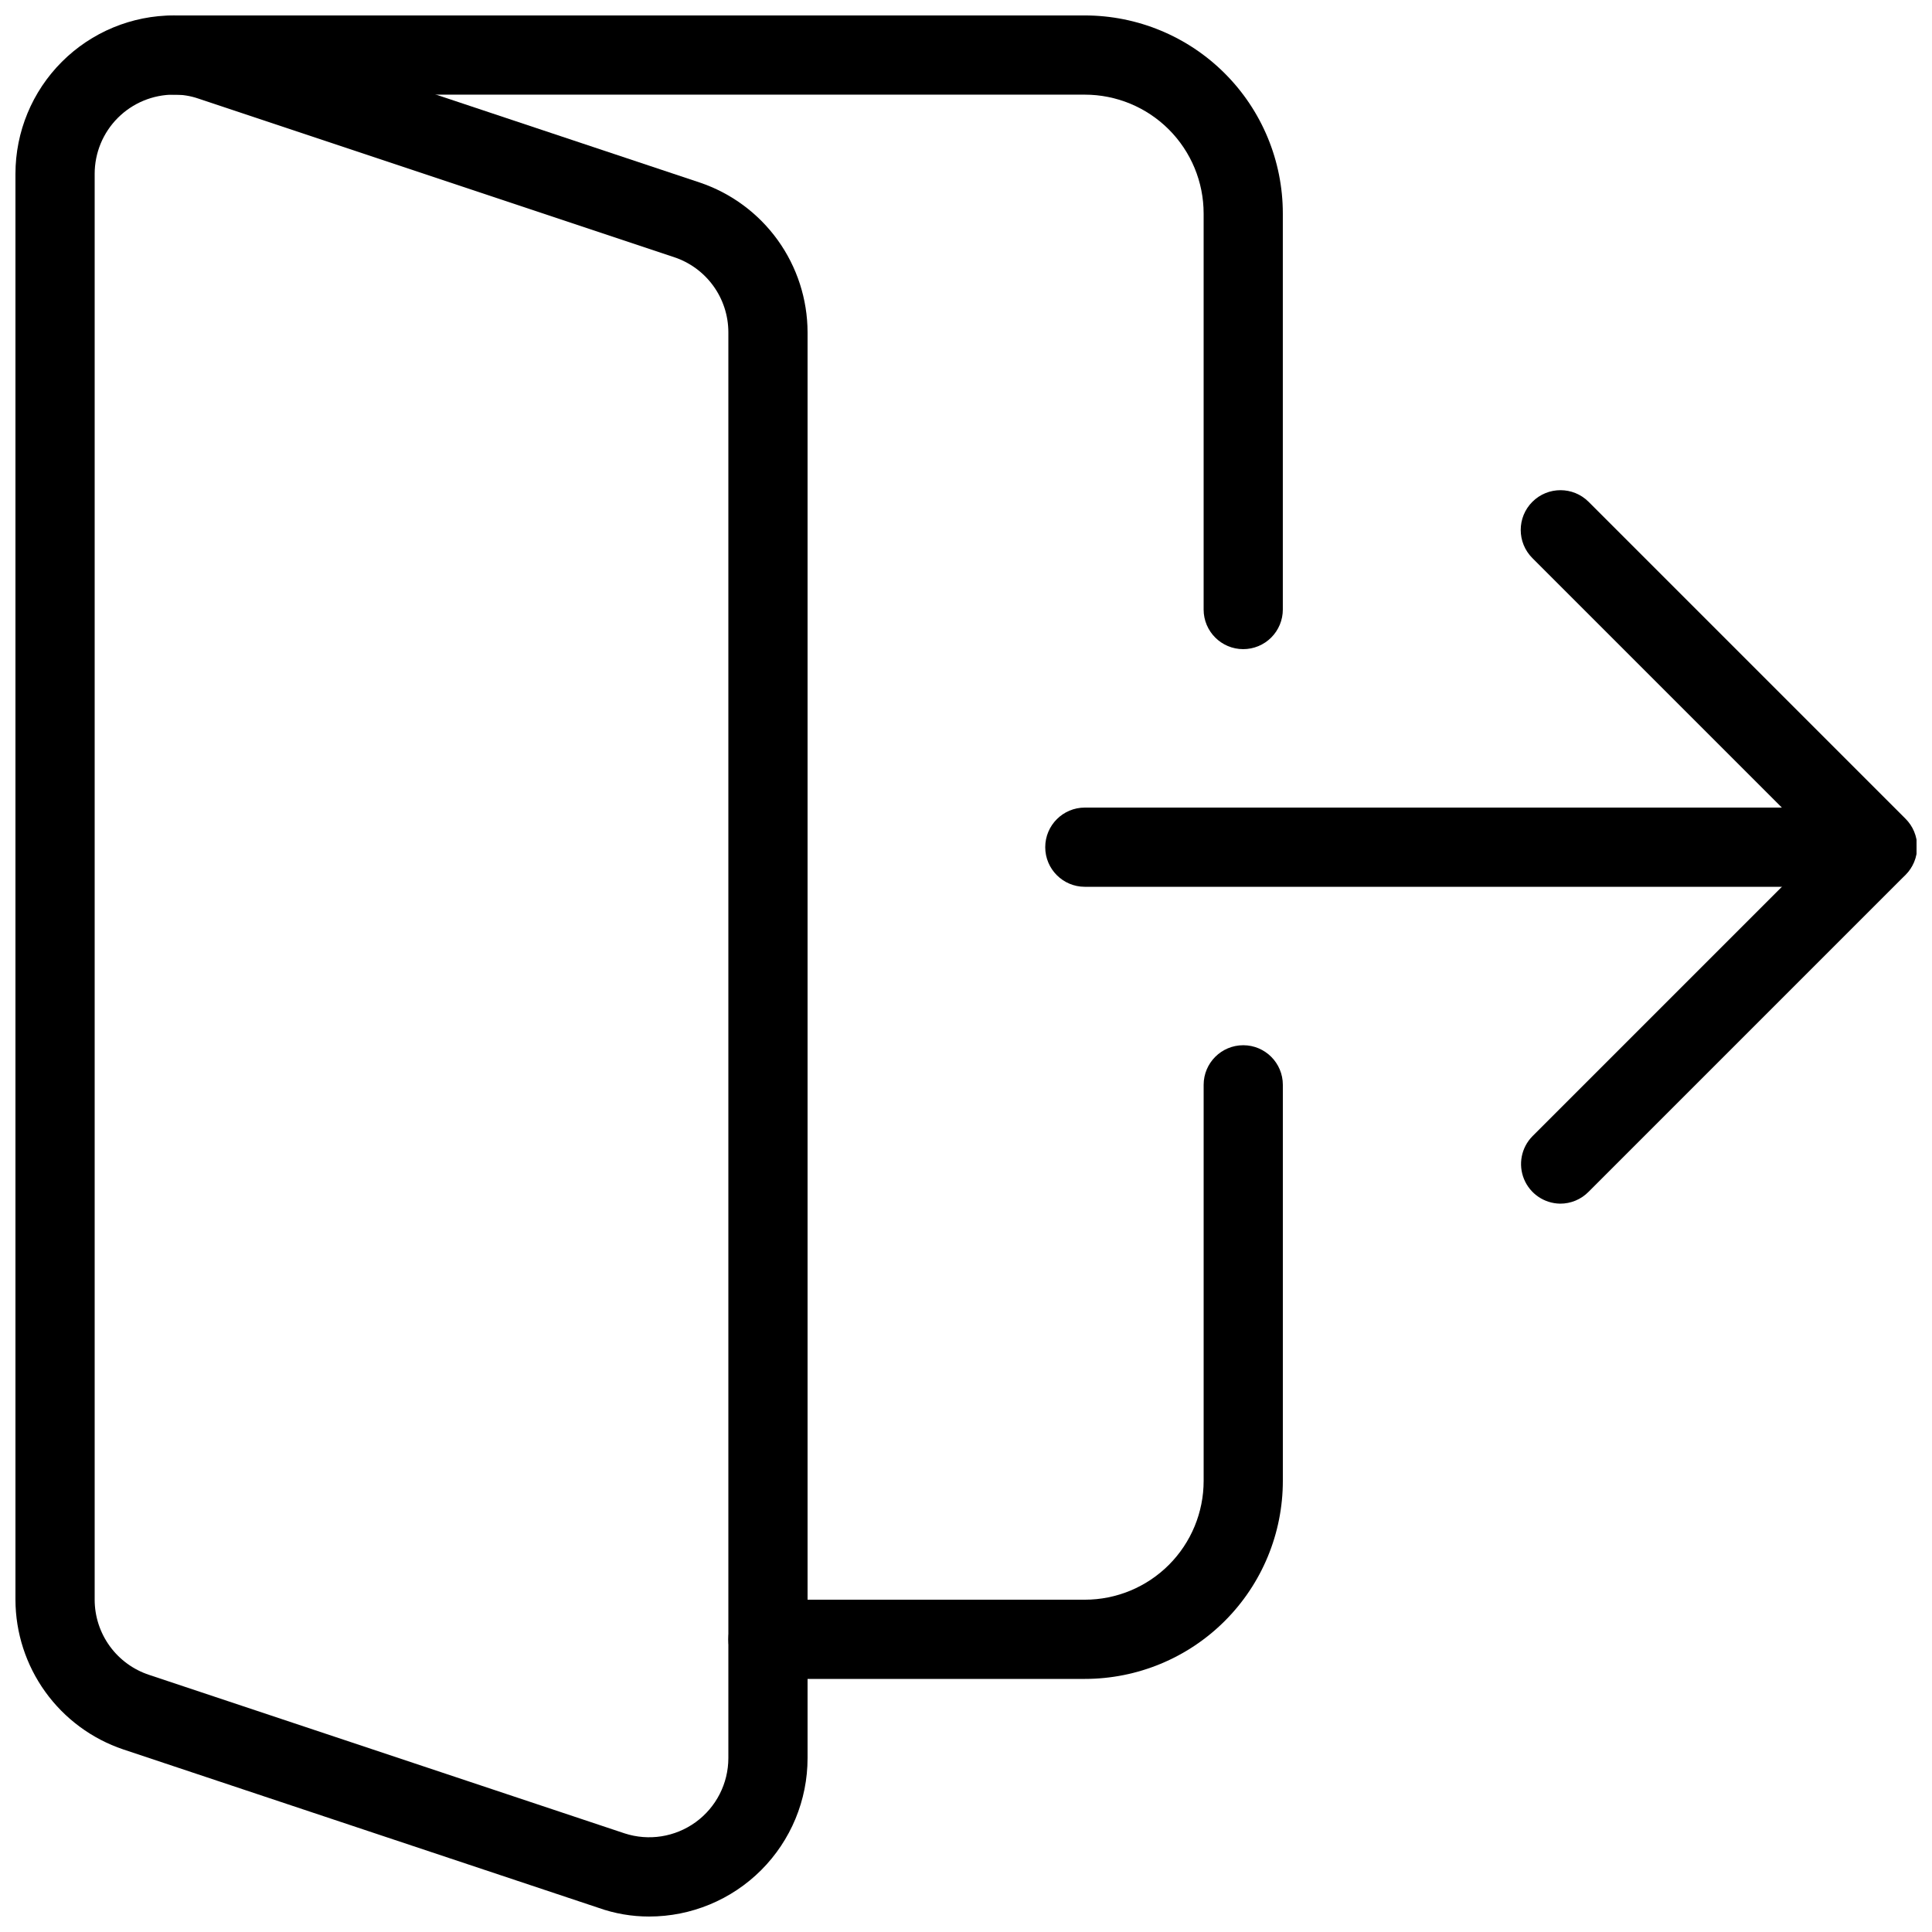
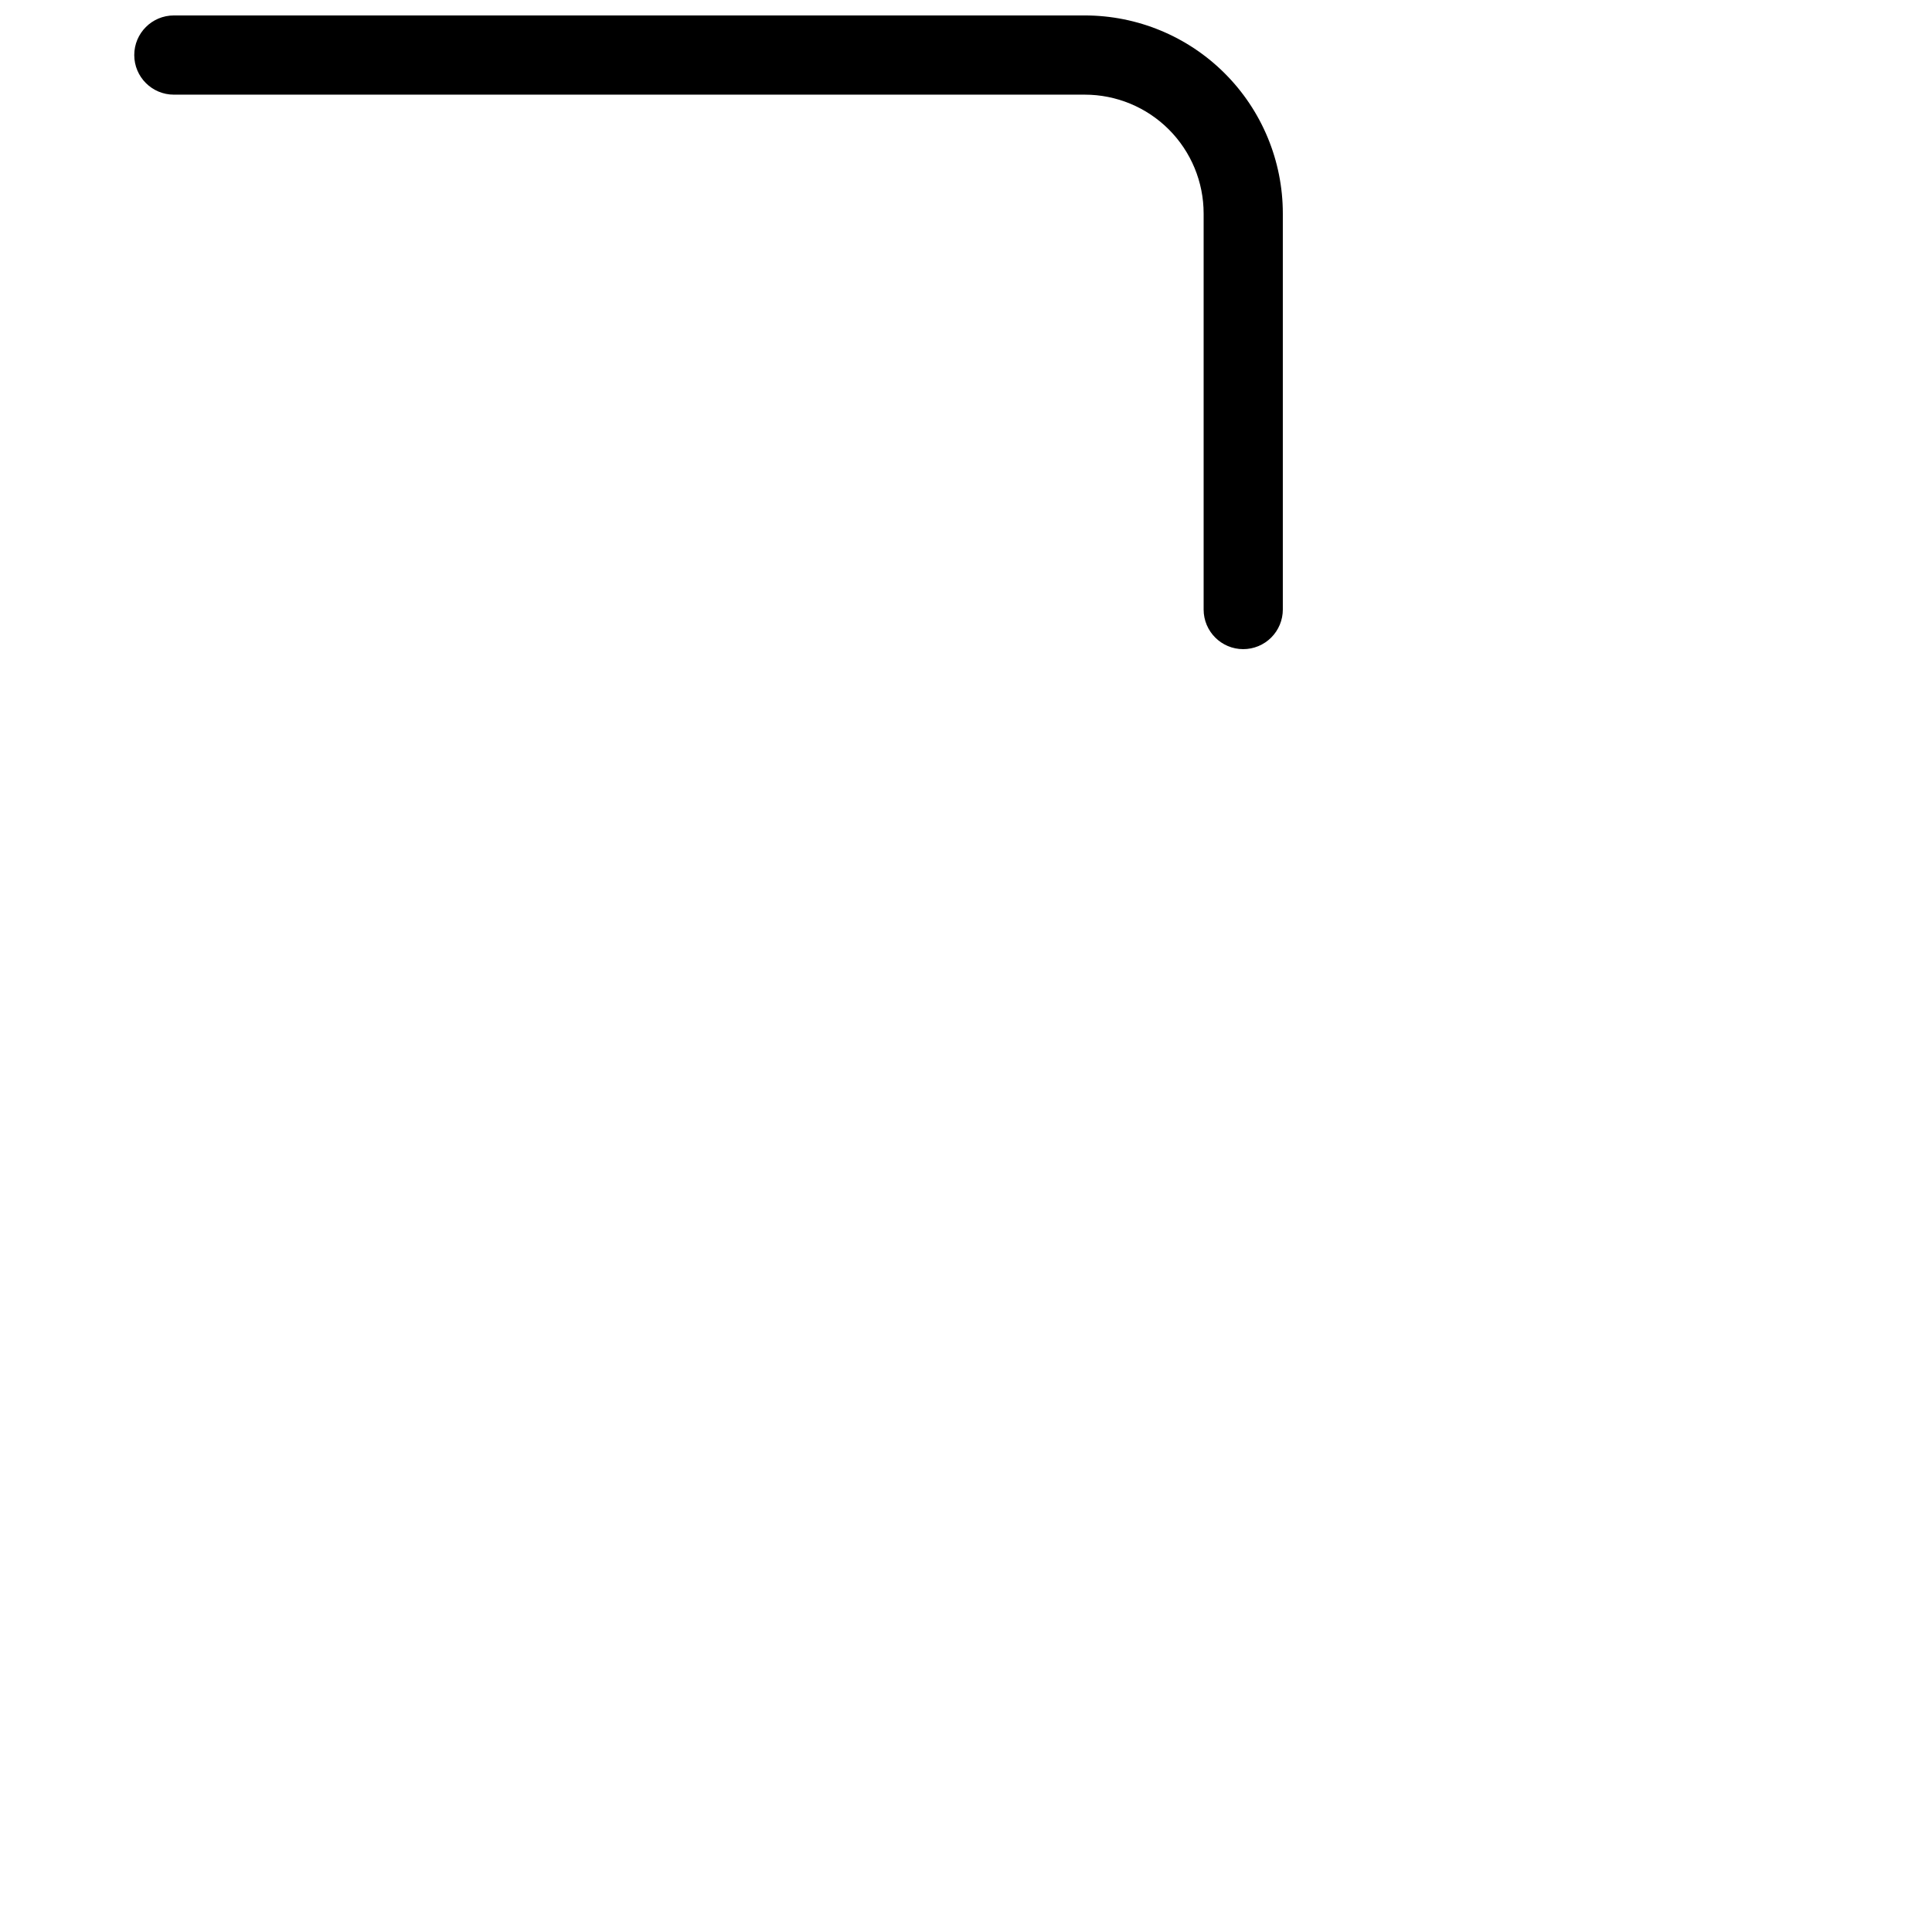
<svg xmlns="http://www.w3.org/2000/svg" width="800px" height="800px" version="1.1" viewBox="144 144 512 512">
  <defs>
    <clipPath id="d">
      <path d="m420 358h231.9v22h-231.9z" />
    </clipPath>
    <clipPath id="c">
-       <path d="m148.09 148.09h210.91v503.81h-210.91z" />
-     </clipPath>
+       </clipPath>
    <clipPath id="b">
      <path d="m179 148.09h305v168.91h-305z" />
    </clipPath>
    <clipPath id="a">
      <path d="m547 273h104.9v190h-104.9z" />
    </clipPath>
  </defs>
-   <path d="m431.49 588.93h-83.969c-5.797 0-10.496-4.699-10.496-10.496 0-5.797 4.699-10.496 10.496-10.496h83.969c8.348 0 16.359-3.316 22.266-9.223 5.902-5.902 9.223-13.914 9.223-22.266v-104.96 0.004c0-5.797 4.699-10.496 10.496-10.496 5.793 0 10.492 4.699 10.492 10.496v104.96-0.004c0 13.922-5.527 27.27-15.371 37.109-9.84 9.844-23.188 15.371-37.105 15.371z" />
  <g clip-path="url(#d)">
-     <path d="m641.41 379.01h-209.92 0.004c-5.797 0-10.496-4.699-10.496-10.496s4.699-10.496 10.496-10.496h209.92-0.004c5.797 0 10.496 4.699 10.496 10.496s-4.699 10.496-10.496 10.496z" />
-   </g>
+     </g>
  <g clip-path="url(#c)">
-     <path d="m316.03 651.9c-4.578 0.008-9.125-0.773-13.438-2.309l-125.95-41.984h0.004c-8.305-2.805-15.523-8.137-20.645-15.254-5.121-7.113-7.887-15.656-7.906-24.422v-377.86c0-11.137 4.422-21.812 12.297-29.688s18.551-12.297 29.688-12.297c4.578-0.008 9.121 0.773 13.434 2.309l125.95 41.984c8.305 2.805 15.523 8.141 20.645 15.254 5.121 7.117 7.883 15.656 7.906 24.422v377.86c0 11.137-4.426 21.816-12.297 29.688-7.875 7.875-18.555 12.297-29.688 12.297zm-125.95-482.82c-5.566 0-10.906 2.211-14.844 6.148s-6.148 9.277-6.148 14.844v377.86c0.004 4.43 1.406 8.742 4.008 12.324 2.602 3.578 6.269 6.246 10.477 7.621l125.95 41.984c6.391 2.082 13.391 0.98 18.832-2.965 5.438-3.945 8.66-10.258 8.668-16.98v-377.86c-0.004-4.426-1.406-8.738-4.008-12.32-2.602-3.582-6.269-6.25-10.477-7.621l-125.95-41.984c-2.094-0.723-4.293-1.078-6.508-1.051z" />
-   </g>
+     </g>
  <g clip-path="url(#b)">
    <path d="m473.47 316.03c-5.797 0-10.496-4.699-10.496-10.496v-104.96c0-8.352-3.32-16.359-9.223-22.266-5.906-5.906-13.918-9.223-22.266-9.223h-241.41c-5.797 0-10.496-4.699-10.496-10.496s4.699-10.496 10.496-10.496h241.41c13.918 0 27.266 5.527 37.105 15.371 9.844 9.844 15.371 23.191 15.371 37.109v104.96c0 2.781-1.105 5.453-3.074 7.422-1.965 1.969-4.637 3.074-7.418 3.074z" />
  </g>
  <g clip-path="url(#a)">
-     <path d="m557.44 462.98c-4.199-0.062-7.957-2.617-9.555-6.5-1.602-3.883-0.73-8.348 2.207-11.344l76.621-76.621-76.621-76.621c-4.113-4.117-4.113-10.789 0-14.906 4.117-4.113 10.789-4.113 14.906 0l83.969 83.969c1.988 1.973 3.106 4.652 3.106 7.453 0 2.797-1.117 5.481-3.106 7.453l-83.969 83.969v-0.004c-1.988 2.031-4.715 3.168-7.559 3.152z" />
-   </g>
+     </g>
</svg>